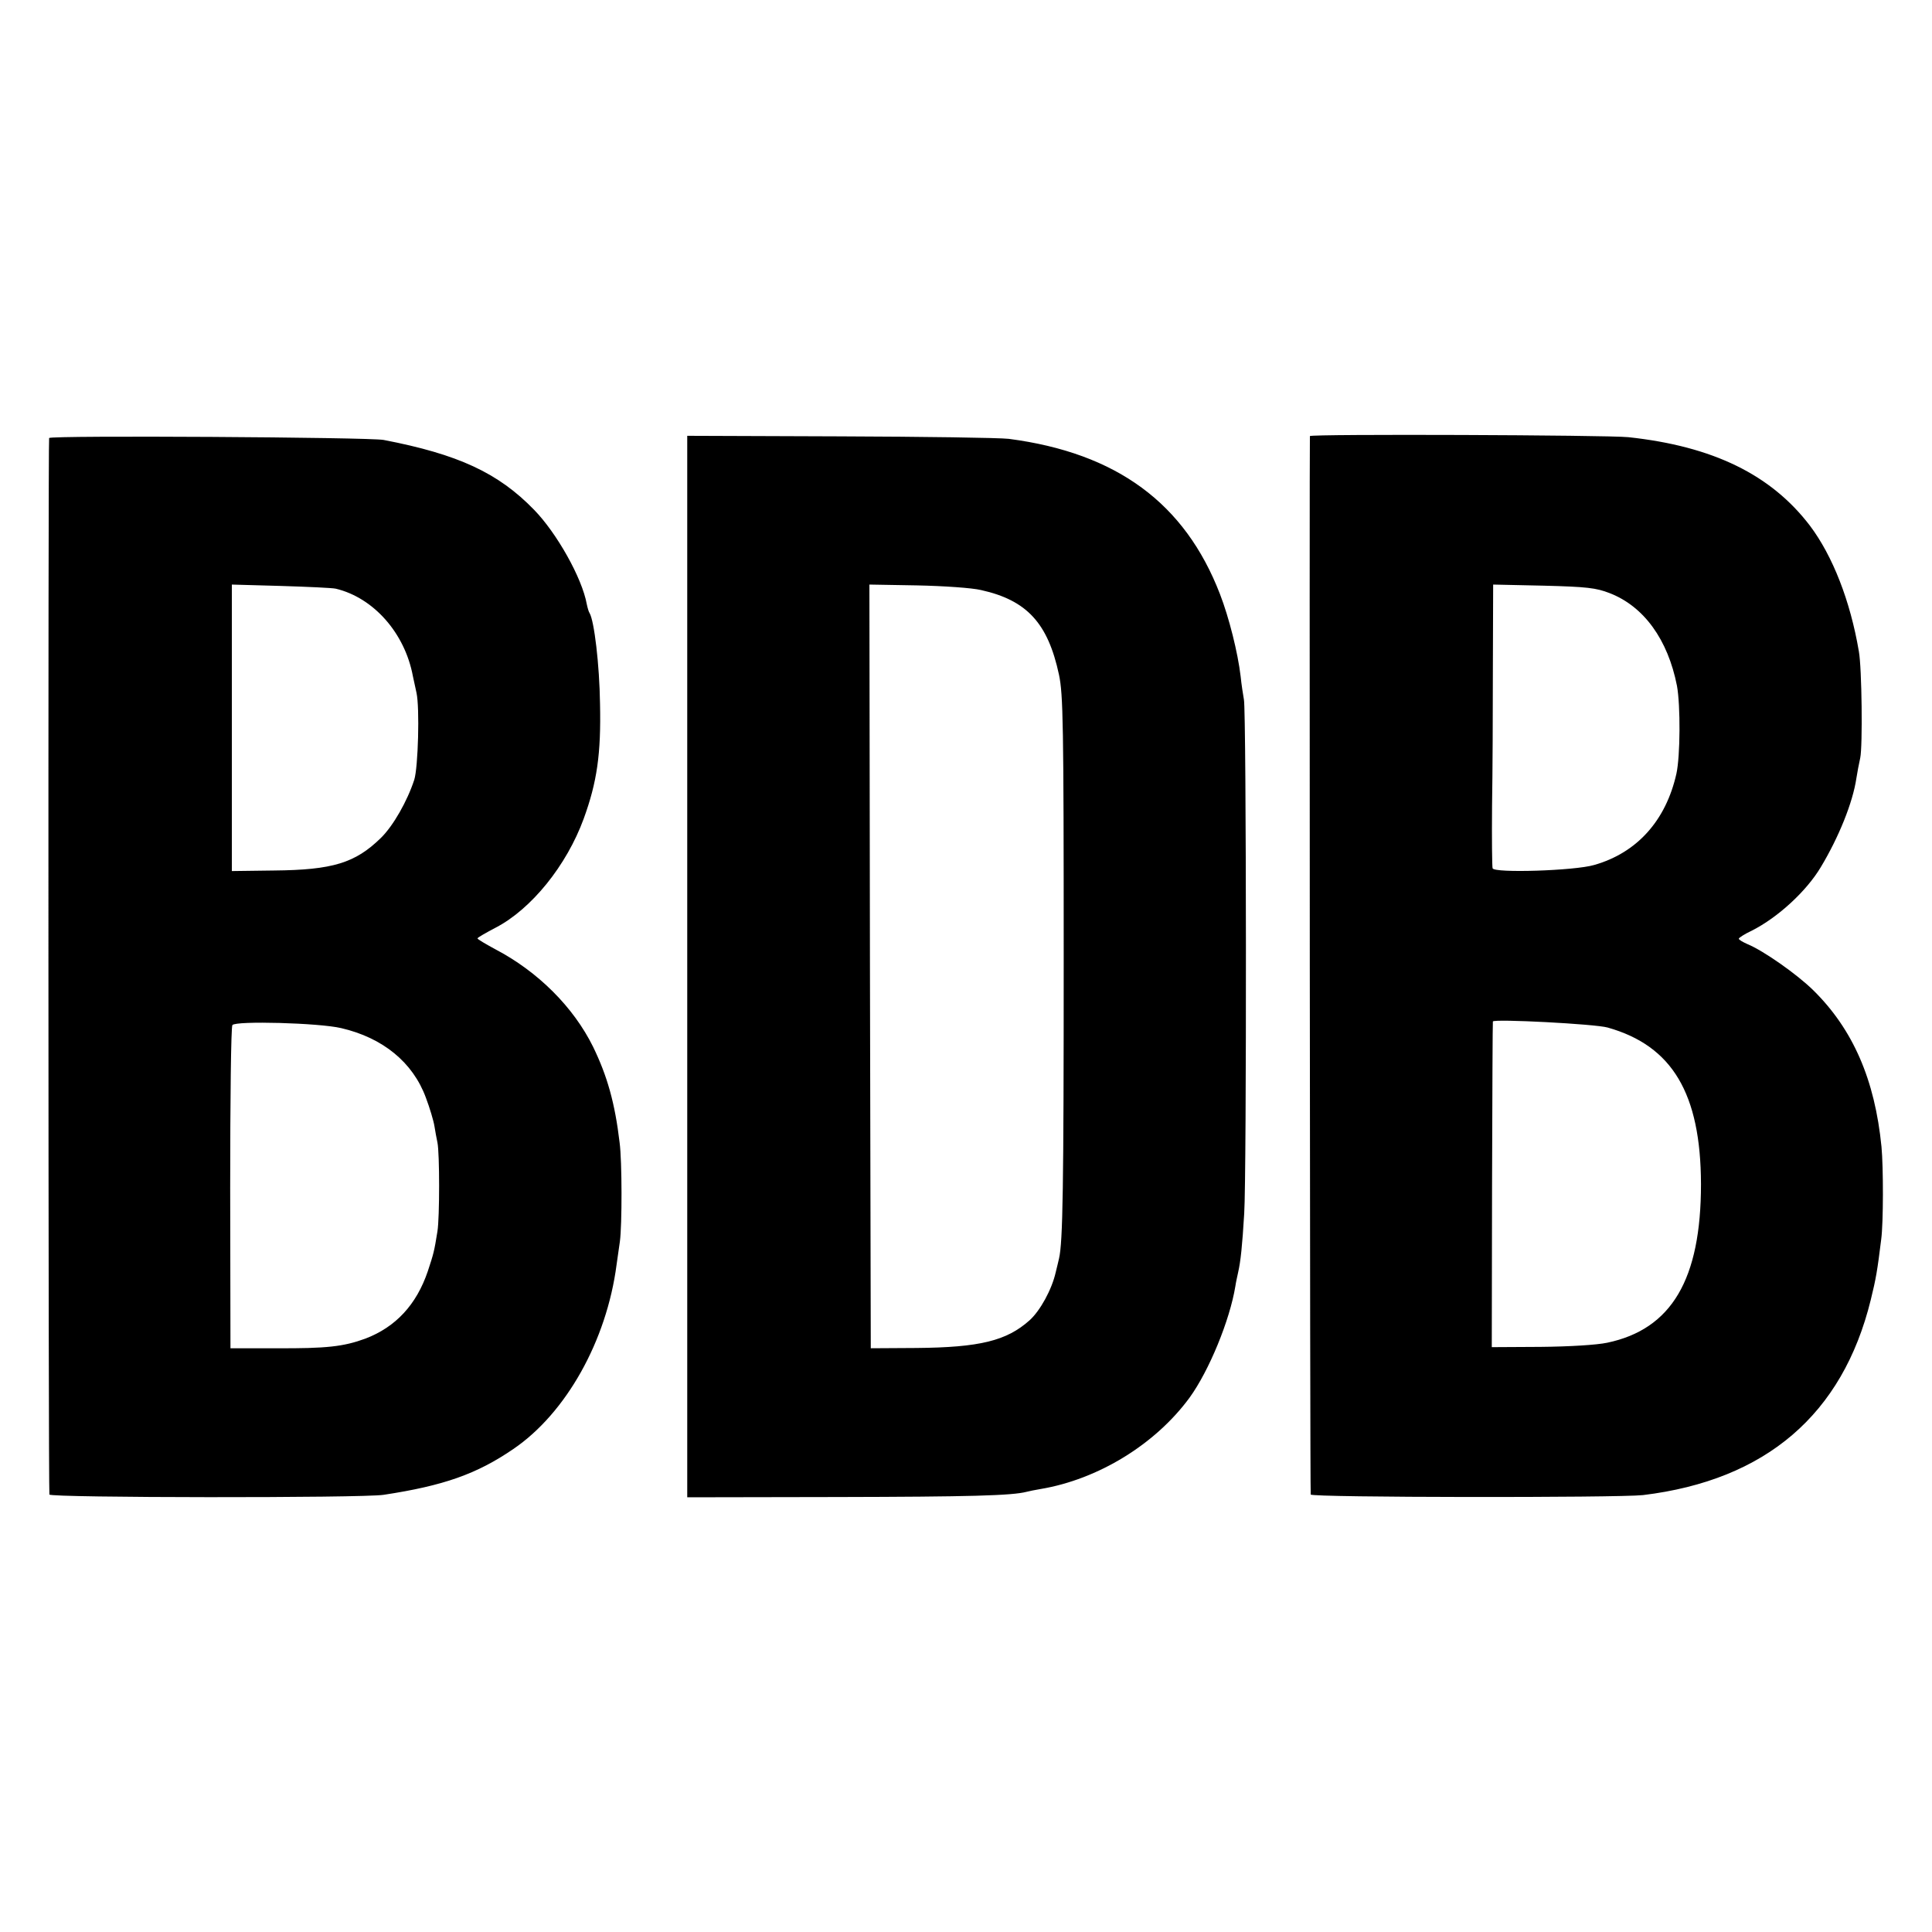
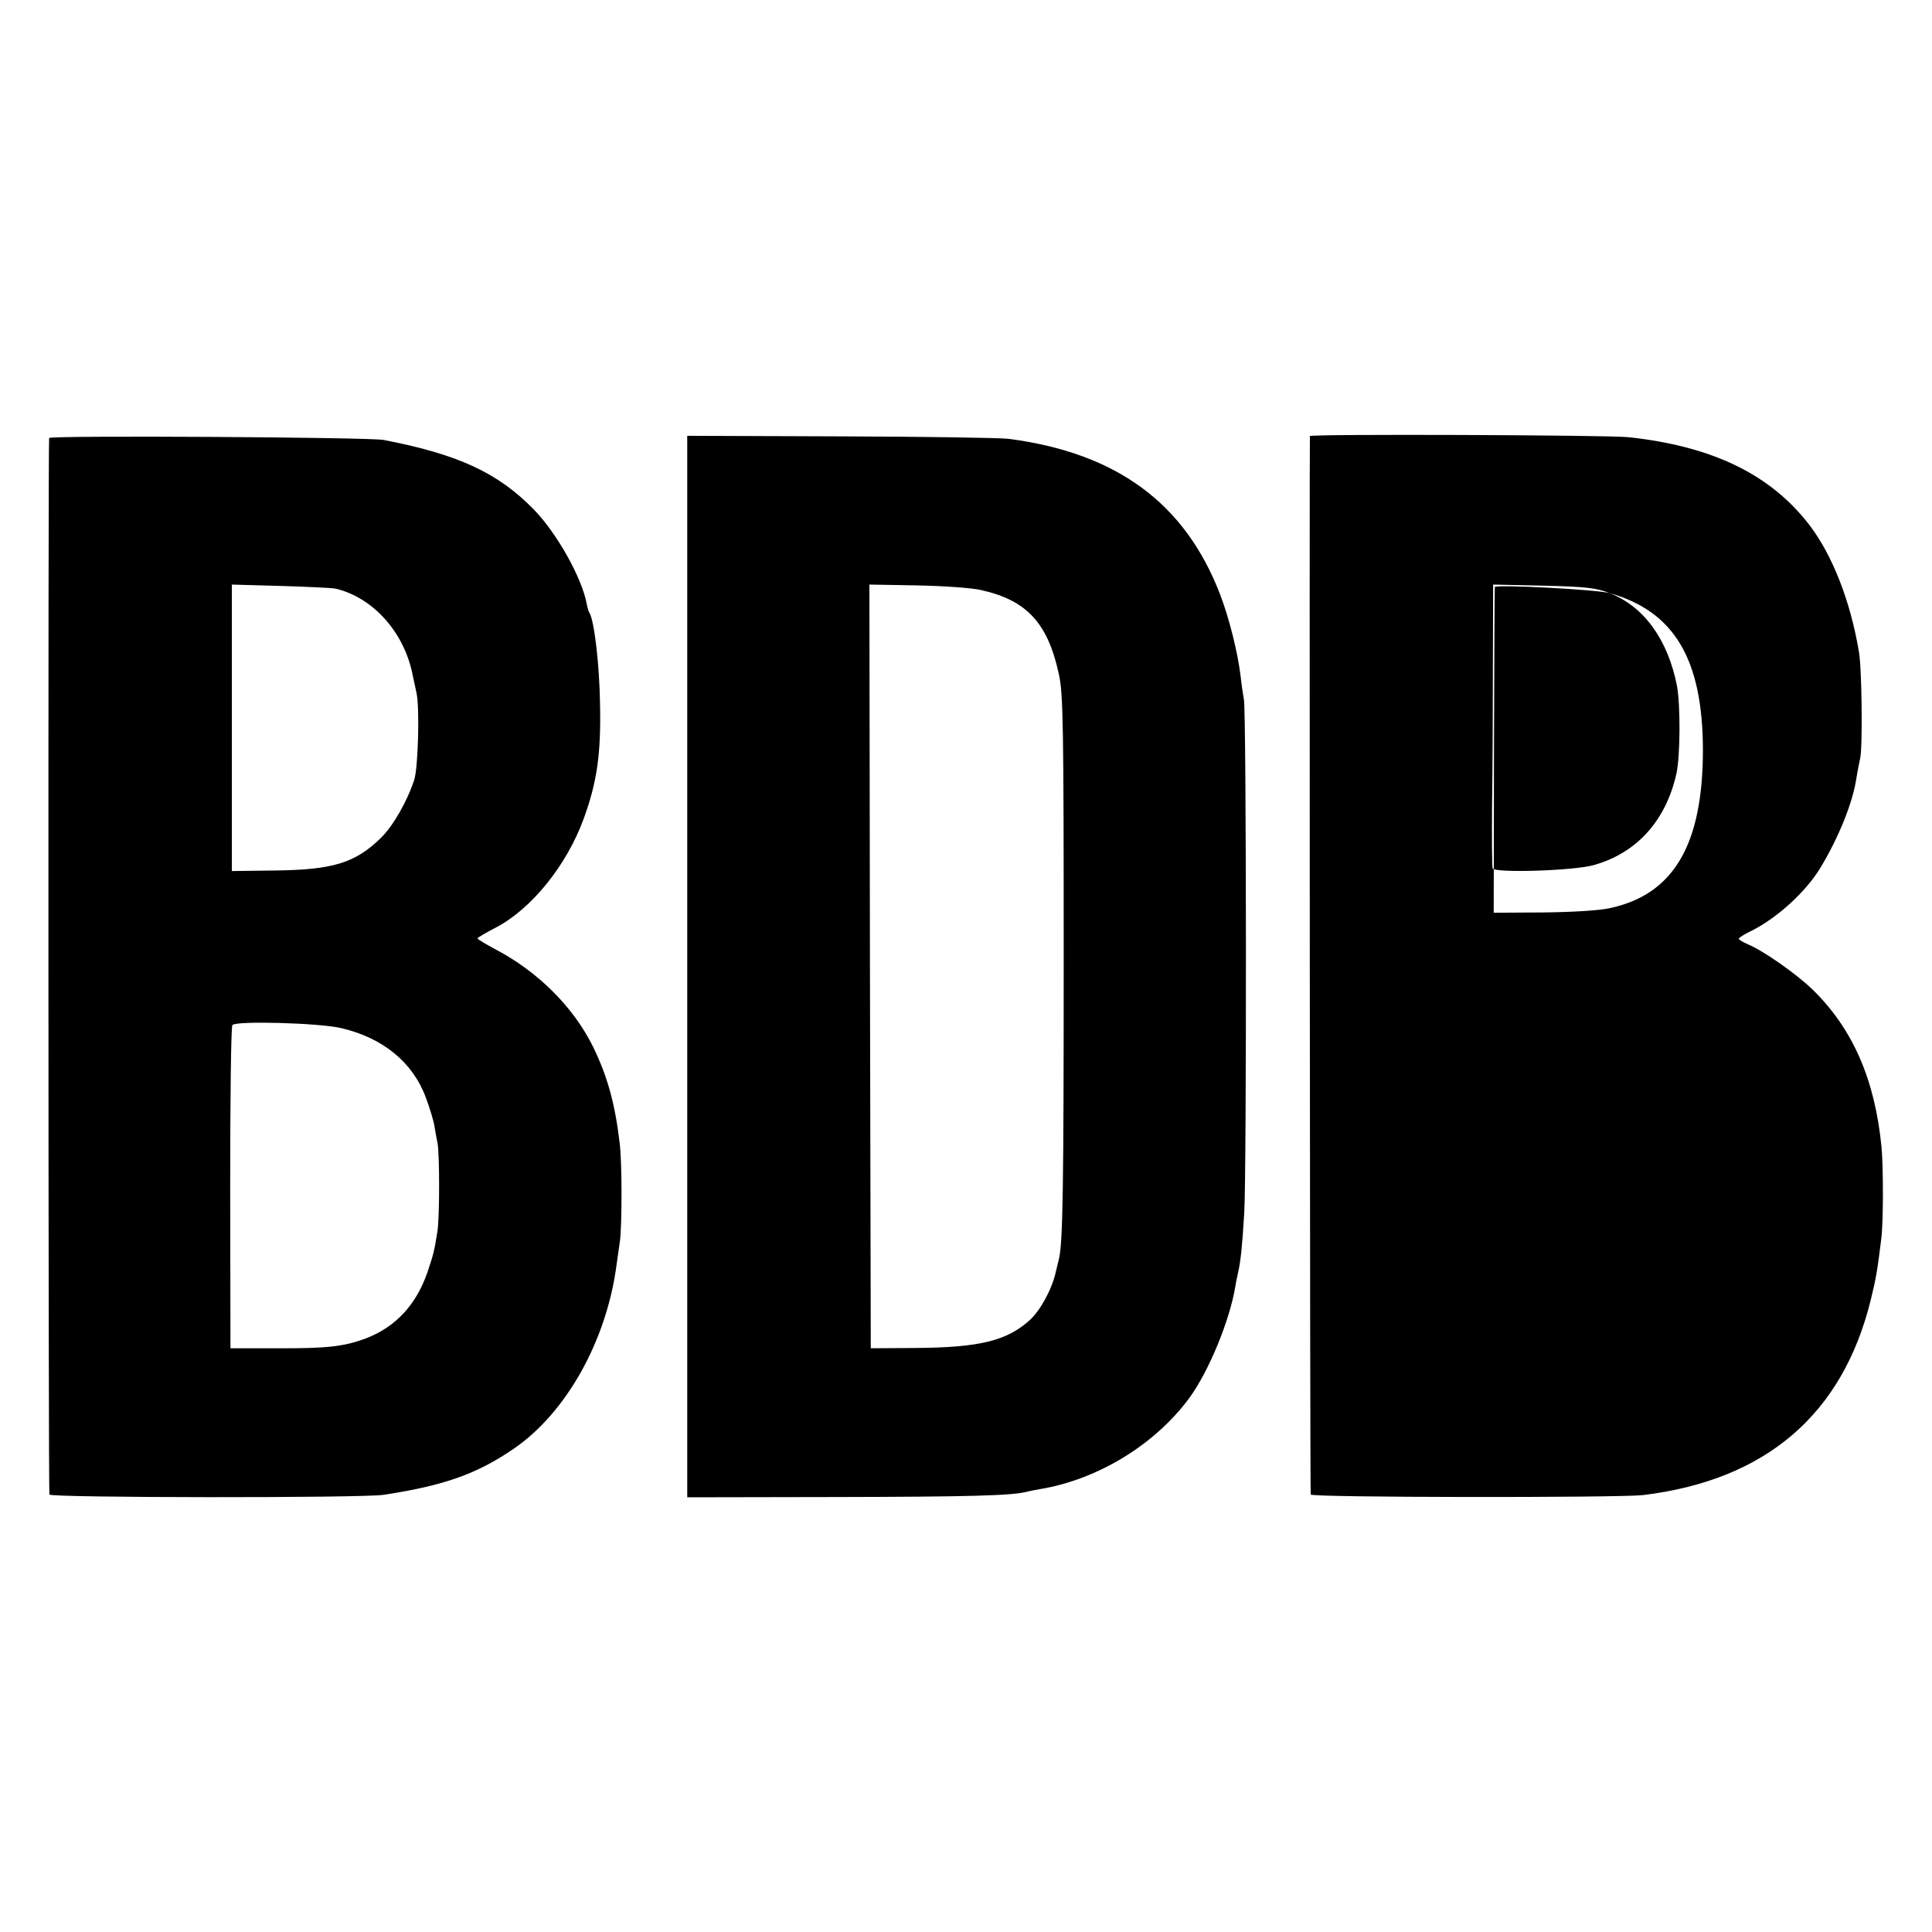
<svg xmlns="http://www.w3.org/2000/svg" version="1" width="933.333" height="933.333" viewBox="0 0 700 700">
-   <path d="M474.6 158c-.2.5 0 381.6.3 383.5.1 1.1 111.4 1.2 120.4.2 44.5-5.4 72.3-29.2 82.5-70.7 1.9-7.7 2.4-10.6 3.8-22 .8-5.9.8-26.1.1-33.5-2.4-24.3-10.3-42.5-24.7-56.7-5.9-5.8-18-14.3-23.8-16.7-1.8-.8-3.2-1.6-3.2-2 0-.3 2.1-1.7 4.7-2.9 9.5-4.8 19.8-14.3 25-23 6.5-10.8 11.6-23.4 12.9-32.2.3-1.9.9-5.2 1.4-7.4.9-4.1.6-32.7-.5-38.6-3.1-18.3-9.5-34.6-17.7-45.5-14.1-18.5-35.1-28.8-65.8-32.1-7.5-.8-115-1.2-115.4-.4zm108.6 56.9c12.4 4.8 21.1 16.8 24.4 33.6 1.3 7.2 1.2 25.4-.2 31.8-3.8 17-14.3 28.7-29.8 33.1-7.1 2.1-36.3 3-36.8 1.2-.2-.6-.3-10.8-.2-22.6.2-11.8.3-34.7.3-50.9l.1-29.3 18.3.4c15.7.4 19 .8 23.9 2.7zm-.7 157.4c23.4 6.6 33.7 23.9 33.8 56.7 0 34.5-10.6 52.6-34 57.5-3.8.8-13.6 1.4-24.1 1.5l-17.7.1.1-58.8c.1-32.3.2-59 .3-59.2.3-1 37.1.9 41.6 2.2zM17.8 158.7c-.4.7-.3 379.9.1 382.8.1 1.2 113.5 1.3 121.1.1 21.7-3.3 33.7-7.5 47-16.6 19.1-13 33.8-39.2 37.4-66.8.3-2.3.9-6.1 1.2-8.4.8-5.9.8-29.1-.1-35.8-1.7-14.4-4.5-24.2-9.6-34.7-7.1-14.4-20-27.3-35.5-35.4-3.5-1.9-6.4-3.6-6.4-3.9 0-.3 3-2 6.6-3.9 12.9-6.7 25.7-22.5 31.9-39.5 4.8-13.2 6.3-23.4 5.9-41.6-.2-14.2-2.1-30.1-3.8-32.9-.3-.4-.7-1.8-1-3.2-1.7-9.5-10.9-25.8-19.1-34.2-13-13.4-27.5-20.1-54.5-25.3-5.2-1-120.7-1.7-121.2-.7zm103.9 54.6c13.7 3.3 25 16.1 27.9 31.7.3 1.4.9 4.1 1.3 6 1.2 5.4.6 27-.8 31.5-2.5 7.7-7.6 16.7-12.1 21.1-9.3 9.1-17.5 11.6-38.7 11.8l-15.3.2V211.8l17.8.5c9.7.3 18.7.7 19.9 1zm1.9 159.2c15.1 3.5 26 12.4 30.7 25.2 1.4 3.7 2.8 8.4 3.1 10.3.3 1.9.8 4.6 1.1 6 .8 3.9.8 27.1 0 32.1-1.2 7.5-1.4 8.1-3.5 14.5-4.1 12.1-11.6 20.2-22.6 24.4-7.9 2.9-14 3.6-32.4 3.5H83.5l-.1-58c0-31.9.3-58.5.8-59.1 1.2-1.6 31.3-.8 39.4 1.1zM249 350.2v192.3l54.3-.1c48-.1 63.4-.5 68.7-1.9.8-.2 3.1-.7 5-1 20.9-3.5 41.6-16.2 54-33.1 7.1-9.8 14.6-28.1 16.6-40.4.2-1.4.7-3.6 1-5 .9-3.9 1.5-9.6 2.2-21.3.9-13.4.8-182.1-.1-186.2-.3-1.7-.9-5.5-1.2-8.5-1-8.5-4.2-21.3-7.5-29.8-12.7-32.9-37.4-51.1-76.5-56.2-3.3-.4-30.9-.8-61.2-.9l-55.3-.2v192.3zm106.5-136.4c16.6 3.7 24.2 12 28.2 30.7 1.5 7.2 1.7 17.5 1.7 102.5 0 83.3-.3 103-1.7 109-.2.8-.7 3.1-1.2 5-1.4 6.2-5.6 13.9-9.5 17.4-8.3 7.4-18 9.8-41 10l-16.5.1-.3-138.3-.2-138.4 17.2.3c9.7.2 20 .9 23.3 1.7z" />
+   <path d="M474.6 158c-.2.5 0 381.6.3 383.5.1 1.1 111.4 1.2 120.4.2 44.5-5.4 72.3-29.2 82.5-70.7 1.9-7.7 2.4-10.6 3.8-22 .8-5.9.8-26.1.1-33.5-2.4-24.3-10.3-42.5-24.7-56.7-5.9-5.8-18-14.3-23.8-16.7-1.8-.8-3.2-1.6-3.2-2 0-.3 2.1-1.7 4.7-2.9 9.5-4.8 19.8-14.3 25-23 6.5-10.8 11.6-23.4 12.9-32.2.3-1.9.9-5.2 1.4-7.4.9-4.1.6-32.7-.5-38.6-3.1-18.3-9.5-34.6-17.7-45.5-14.1-18.5-35.1-28.8-65.8-32.1-7.5-.8-115-1.2-115.4-.4zm108.6 56.9c12.4 4.8 21.1 16.8 24.4 33.6 1.3 7.2 1.2 25.4-.2 31.8-3.8 17-14.3 28.7-29.8 33.1-7.1 2.1-36.3 3-36.8 1.2-.2-.6-.3-10.8-.2-22.6.2-11.8.3-34.7.3-50.9l.1-29.3 18.3.4c15.7.4 19 .8 23.9 2.7zc23.4 6.6 33.7 23.9 33.8 56.7 0 34.5-10.6 52.6-34 57.5-3.8.8-13.6 1.4-24.1 1.5l-17.7.1.1-58.8c.1-32.3.2-59 .3-59.2.3-1 37.1.9 41.6 2.2zM17.8 158.7c-.4.7-.3 379.9.1 382.8.1 1.2 113.5 1.3 121.1.1 21.7-3.3 33.7-7.5 47-16.6 19.1-13 33.8-39.2 37.4-66.8.3-2.3.9-6.1 1.2-8.4.8-5.9.8-29.1-.1-35.8-1.7-14.4-4.5-24.2-9.6-34.7-7.1-14.4-20-27.3-35.5-35.4-3.5-1.9-6.4-3.6-6.4-3.9 0-.3 3-2 6.6-3.9 12.9-6.7 25.7-22.5 31.9-39.5 4.8-13.2 6.3-23.4 5.9-41.6-.2-14.2-2.1-30.1-3.8-32.9-.3-.4-.7-1.8-1-3.2-1.7-9.5-10.9-25.8-19.1-34.2-13-13.4-27.5-20.1-54.5-25.3-5.2-1-120.7-1.7-121.2-.7zm103.9 54.6c13.7 3.3 25 16.1 27.9 31.7.3 1.4.9 4.1 1.3 6 1.2 5.4.6 27-.8 31.5-2.5 7.7-7.6 16.7-12.1 21.1-9.3 9.1-17.5 11.6-38.7 11.8l-15.3.2V211.8l17.8.5c9.7.3 18.7.7 19.9 1zm1.9 159.2c15.1 3.5 26 12.4 30.7 25.2 1.4 3.7 2.8 8.4 3.1 10.3.3 1.9.8 4.6 1.1 6 .8 3.9.8 27.1 0 32.1-1.2 7.5-1.4 8.1-3.5 14.5-4.1 12.1-11.6 20.2-22.6 24.4-7.9 2.9-14 3.6-32.4 3.5H83.5l-.1-58c0-31.9.3-58.5.8-59.1 1.2-1.6 31.3-.8 39.4 1.1zM249 350.2v192.3l54.3-.1c48-.1 63.4-.5 68.7-1.9.8-.2 3.1-.7 5-1 20.9-3.5 41.6-16.2 54-33.1 7.1-9.8 14.6-28.1 16.6-40.4.2-1.4.7-3.6 1-5 .9-3.9 1.5-9.6 2.2-21.3.9-13.4.8-182.1-.1-186.2-.3-1.7-.9-5.5-1.2-8.5-1-8.5-4.2-21.3-7.5-29.8-12.7-32.9-37.4-51.1-76.5-56.2-3.3-.4-30.9-.8-61.2-.9l-55.3-.2v192.3zm106.5-136.4c16.6 3.7 24.2 12 28.2 30.7 1.5 7.2 1.7 17.5 1.7 102.5 0 83.3-.3 103-1.7 109-.2.8-.7 3.1-1.2 5-1.4 6.2-5.6 13.9-9.5 17.4-8.3 7.4-18 9.8-41 10l-16.5.1-.3-138.3-.2-138.4 17.2.3c9.7.2 20 .9 23.3 1.7z" />
</svg>